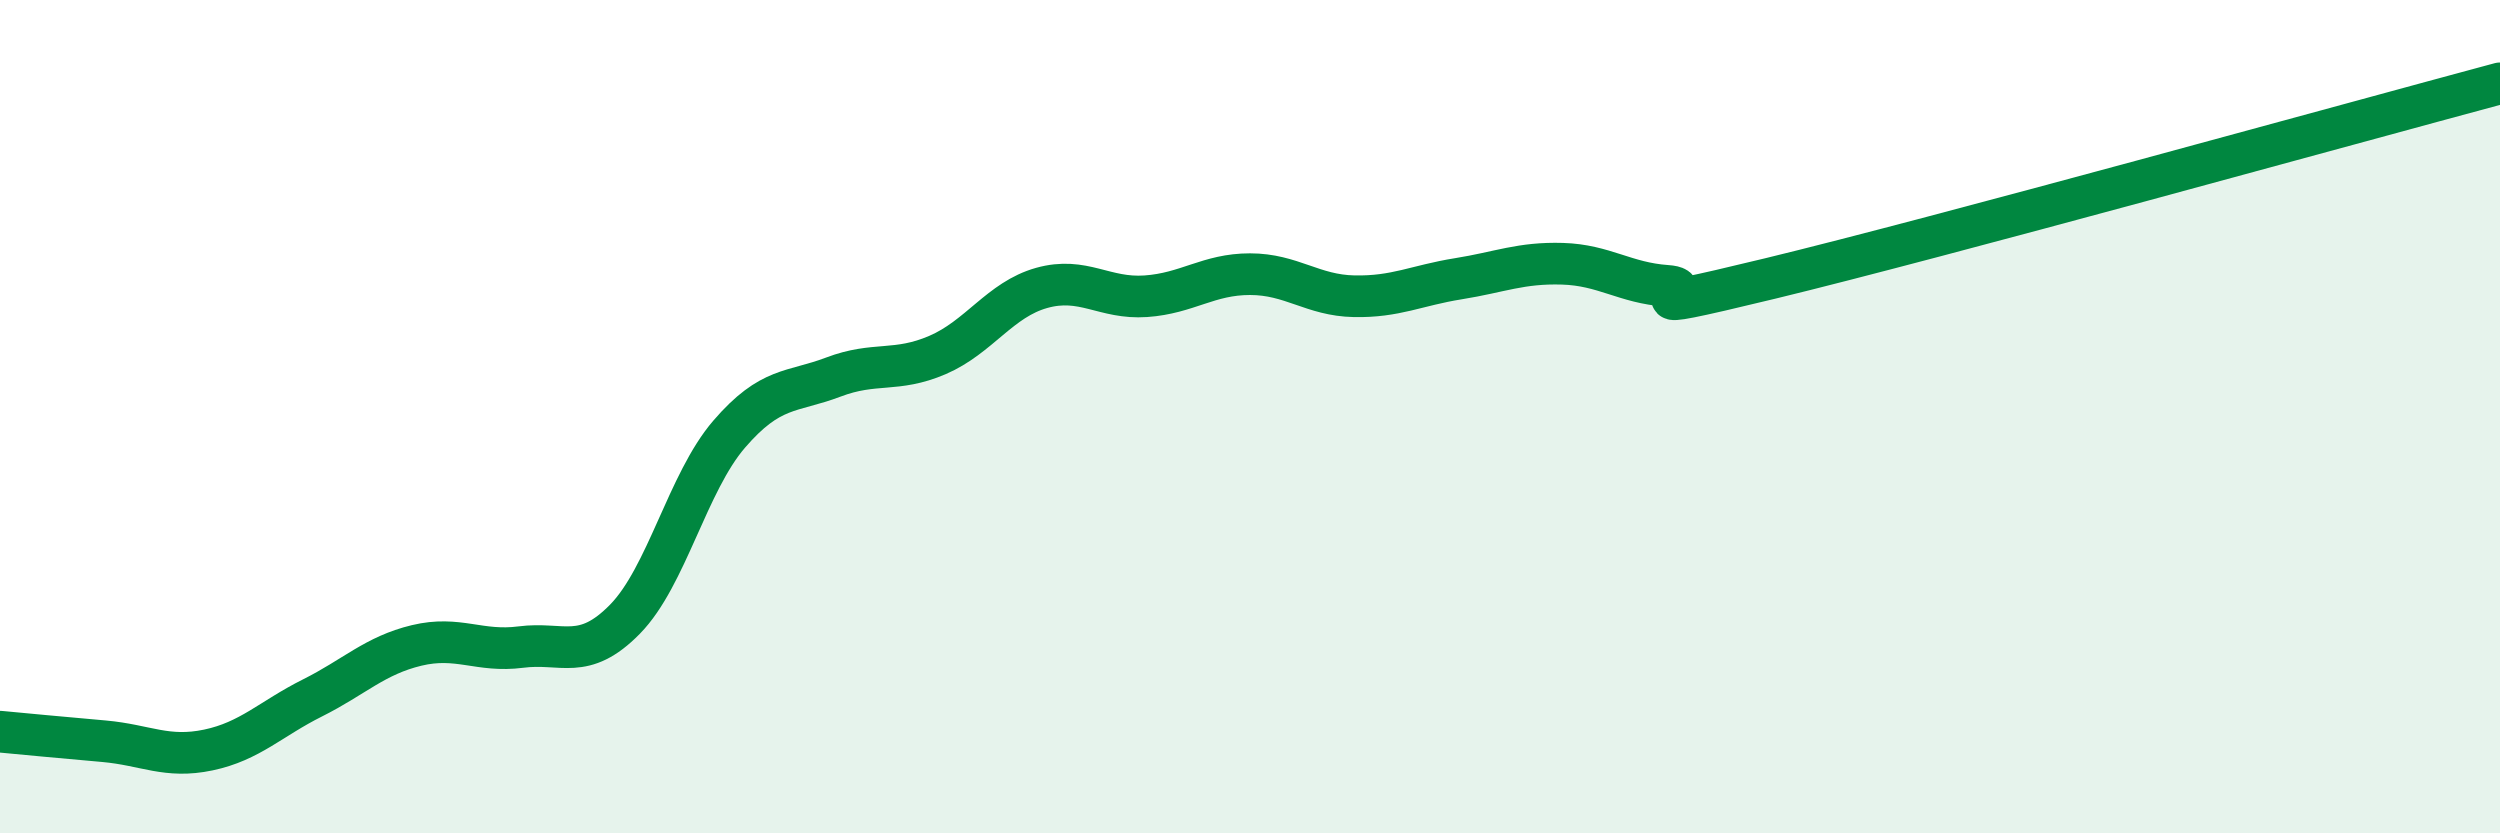
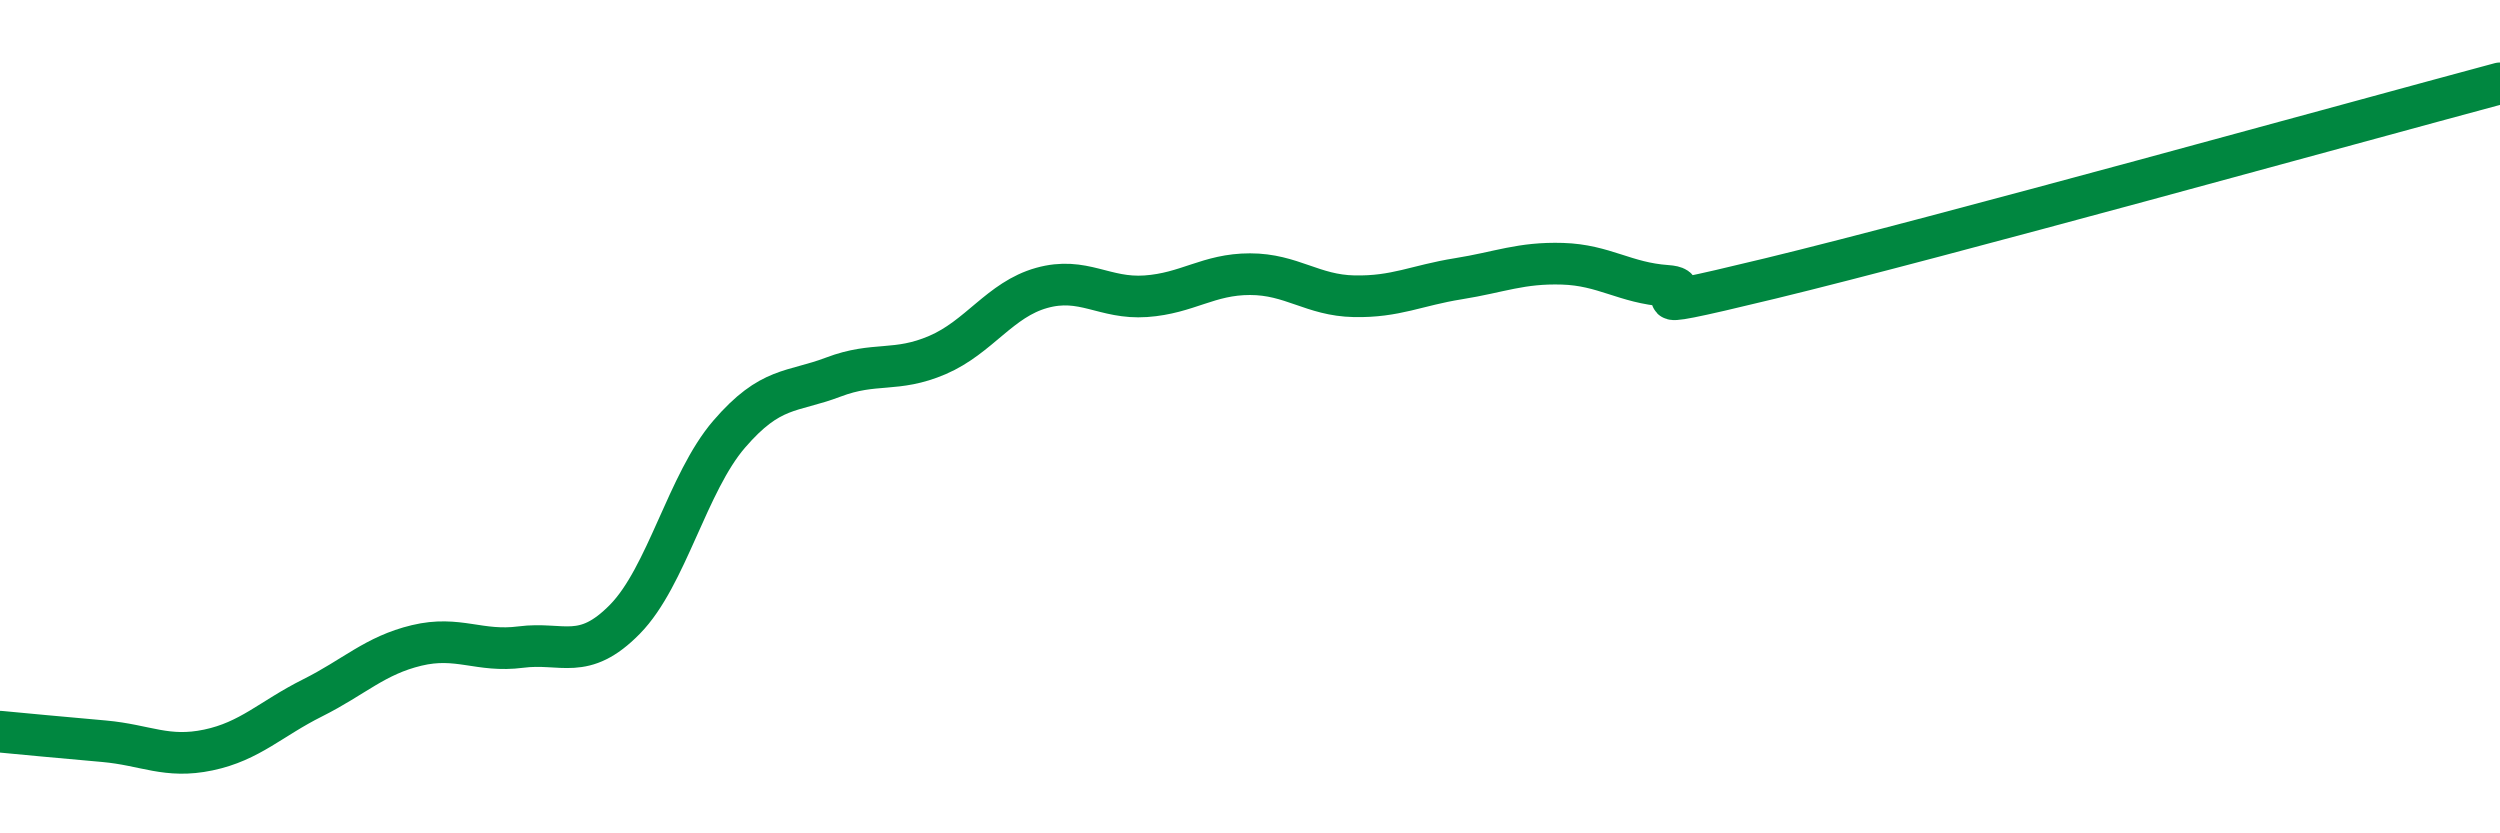
<svg xmlns="http://www.w3.org/2000/svg" width="60" height="20" viewBox="0 0 60 20">
-   <path d="M 0,17.56 C 0.5,17.61 1.5,17.7 2.5,17.79 C 3.5,17.88 4,18.21 5,18 C 6,17.79 6.5,17.25 7.5,16.75 C 8.5,16.25 9,15.73 10,15.49 C 11,15.25 11.5,15.66 12.5,15.53 C 13.5,15.4 14,15.88 15,14.86 C 16,13.84 16.5,11.58 17.5,10.42 C 18.5,9.26 19,9.43 20,9.05 C 21,8.67 21.5,8.95 22.5,8.52 C 23.5,8.09 24,7.19 25,6.91 C 26,6.63 26.5,7.18 27.5,7.11 C 28.5,7.04 29,6.58 30,6.58 C 31,6.58 31.5,7.09 32.5,7.11 C 33.5,7.13 34,6.85 35,6.69 C 36,6.53 36.5,6.3 37.5,6.33 C 38.5,6.36 39,6.79 40,6.86 C 41,6.93 38.5,7.65 42.5,6.68 C 46.5,5.71 56.5,2.94 60,2L60 20L0 20Z" fill="#008740" opacity="0.1" stroke-linecap="round" stroke-linejoin="round" />
  <path d="M 0,17.56 C 0.5,17.61 1.5,17.7 2.5,17.79 C 3.5,17.88 4,18.21 5,18 C 6,17.79 6.5,17.25 7.5,16.75 C 8.5,16.25 9,15.73 10,15.49 C 11,15.25 11.5,15.66 12.5,15.53 C 13.5,15.4 14,15.88 15,14.86 C 16,13.84 16.5,11.58 17.5,10.42 C 18.5,9.26 19,9.43 20,9.05 C 21,8.67 21.5,8.95 22.5,8.52 C 23.5,8.09 24,7.19 25,6.91 C 26,6.63 26.5,7.18 27.5,7.11 C 28.5,7.04 29,6.58 30,6.58 C 31,6.58 31.5,7.09 32.5,7.11 C 33.5,7.13 34,6.85 35,6.69 C 36,6.53 36.5,6.3 37.5,6.33 C 38.5,6.36 39,6.79 40,6.86 C 41,6.93 38.5,7.65 42.5,6.68 C 46.5,5.71 56.5,2.94 60,2" stroke="#008740" stroke-width="1" fill="none" stroke-linecap="round" stroke-linejoin="round" />
</svg>